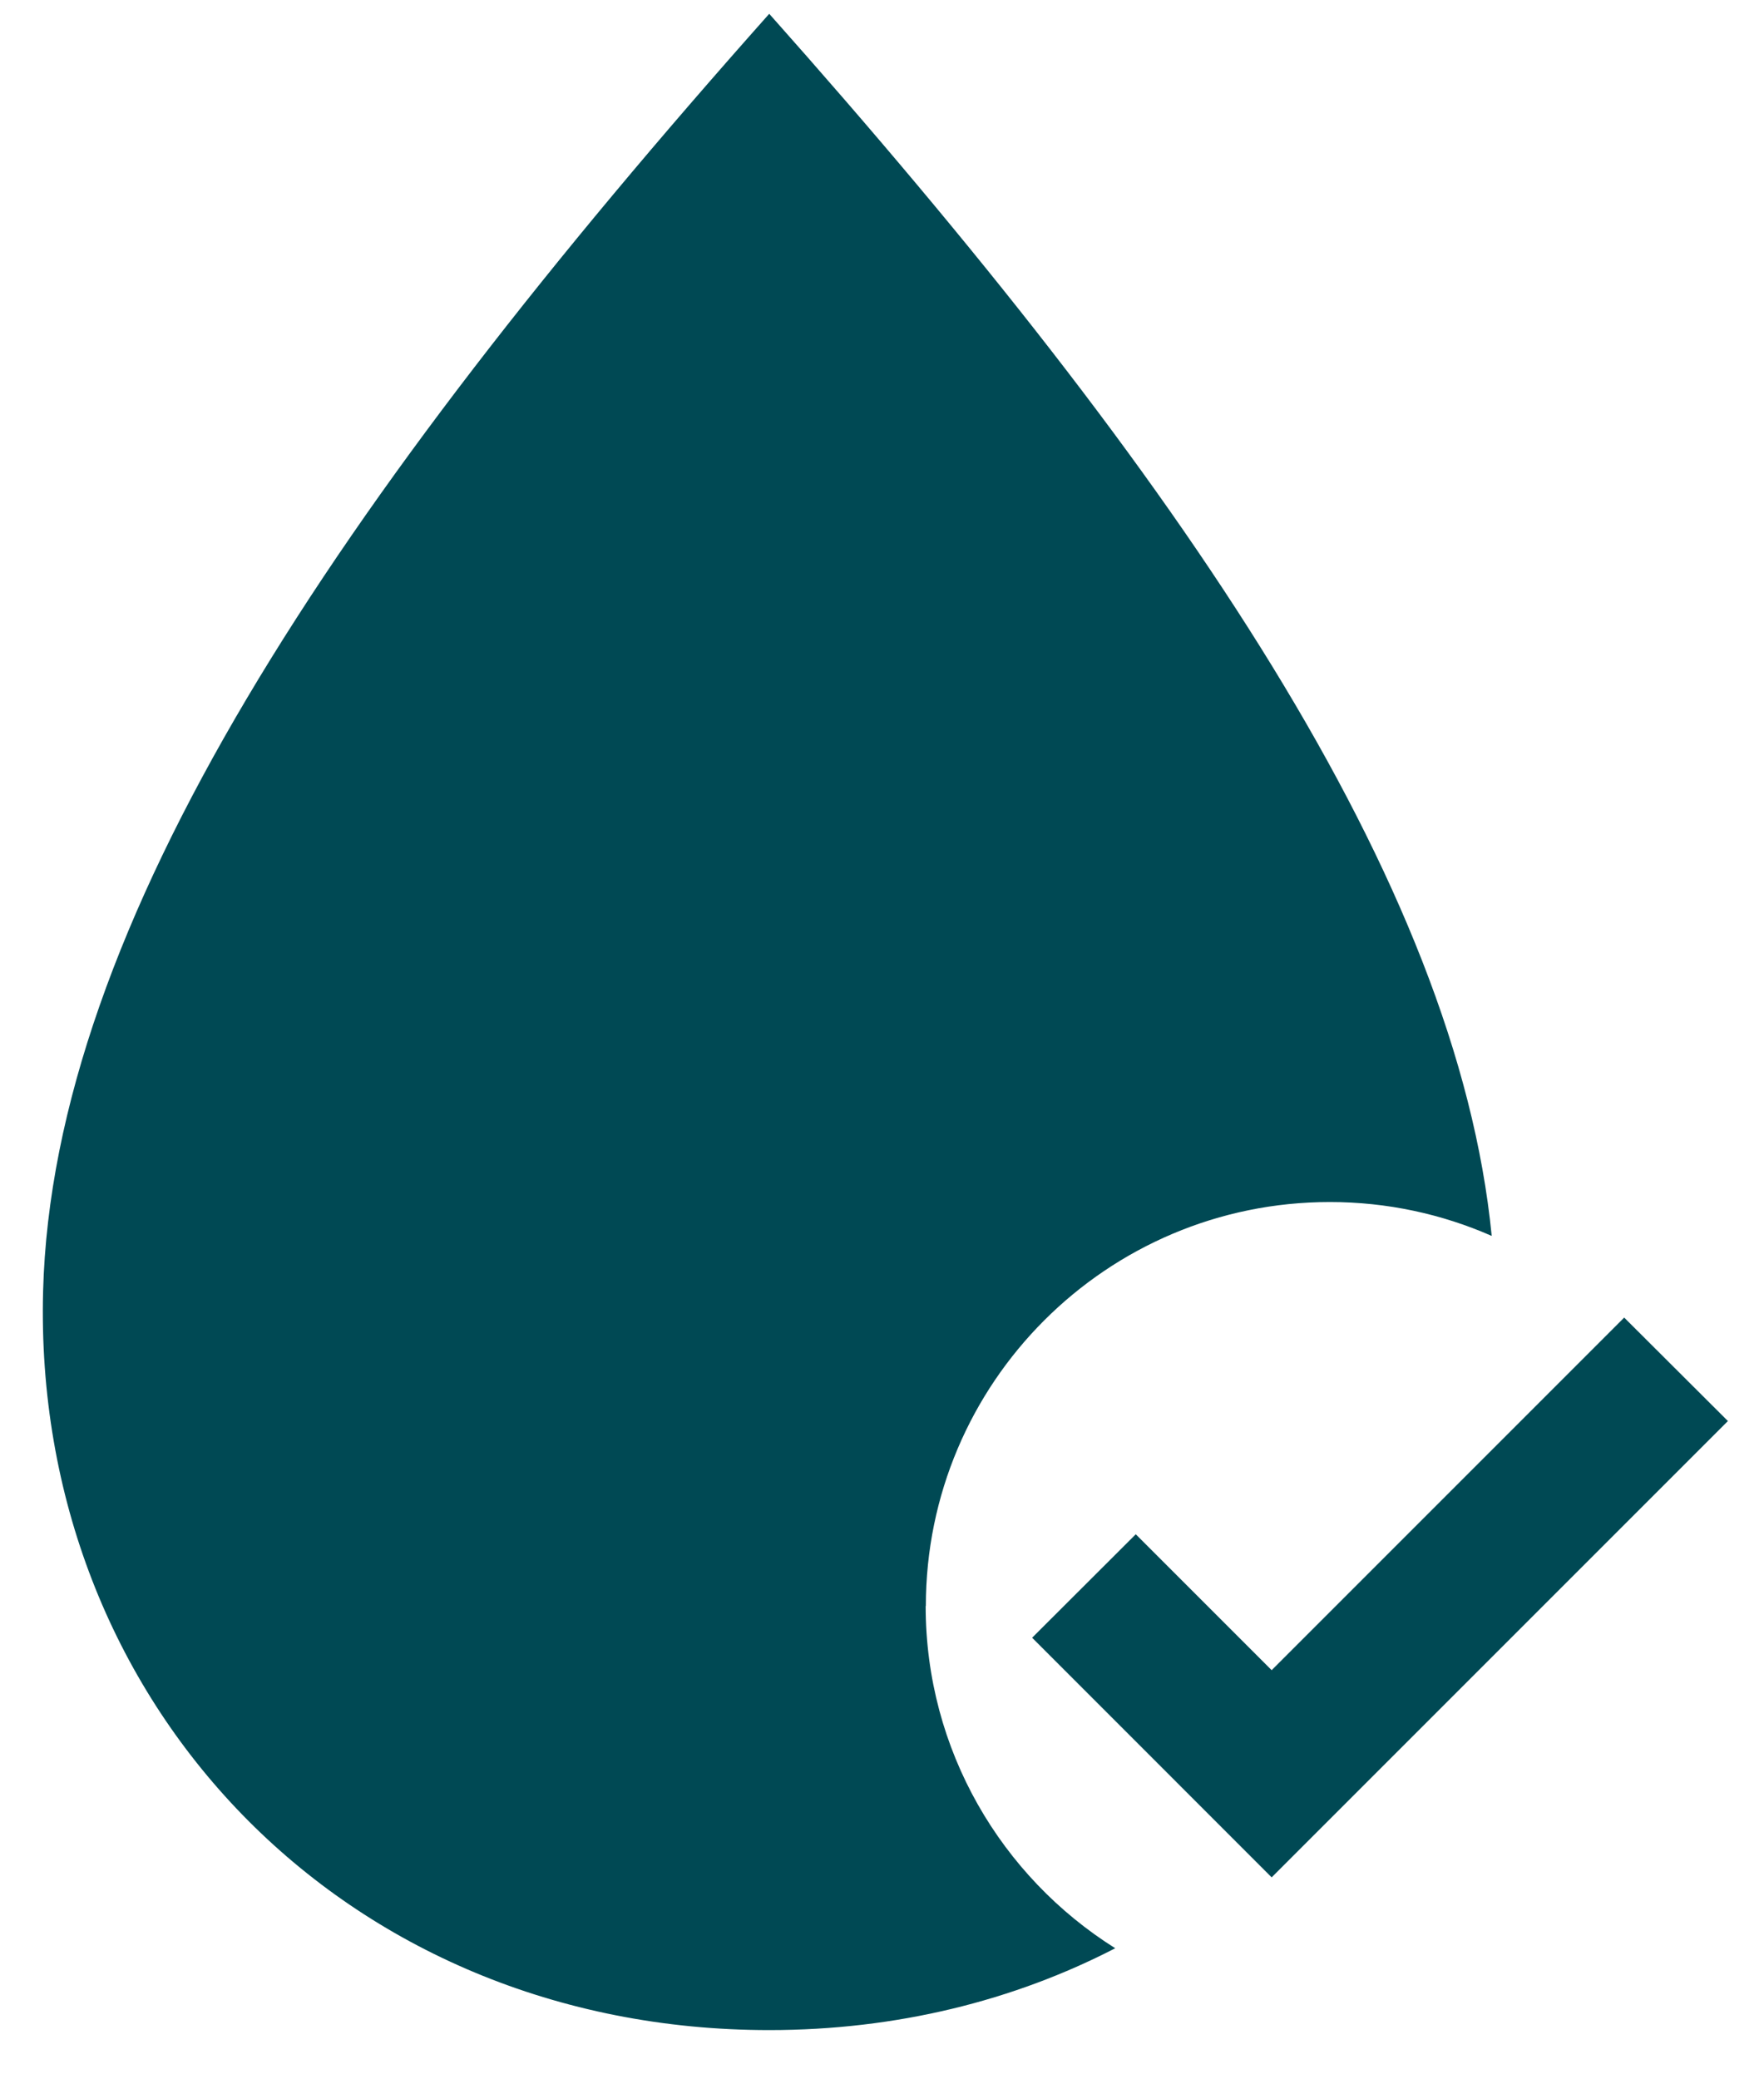
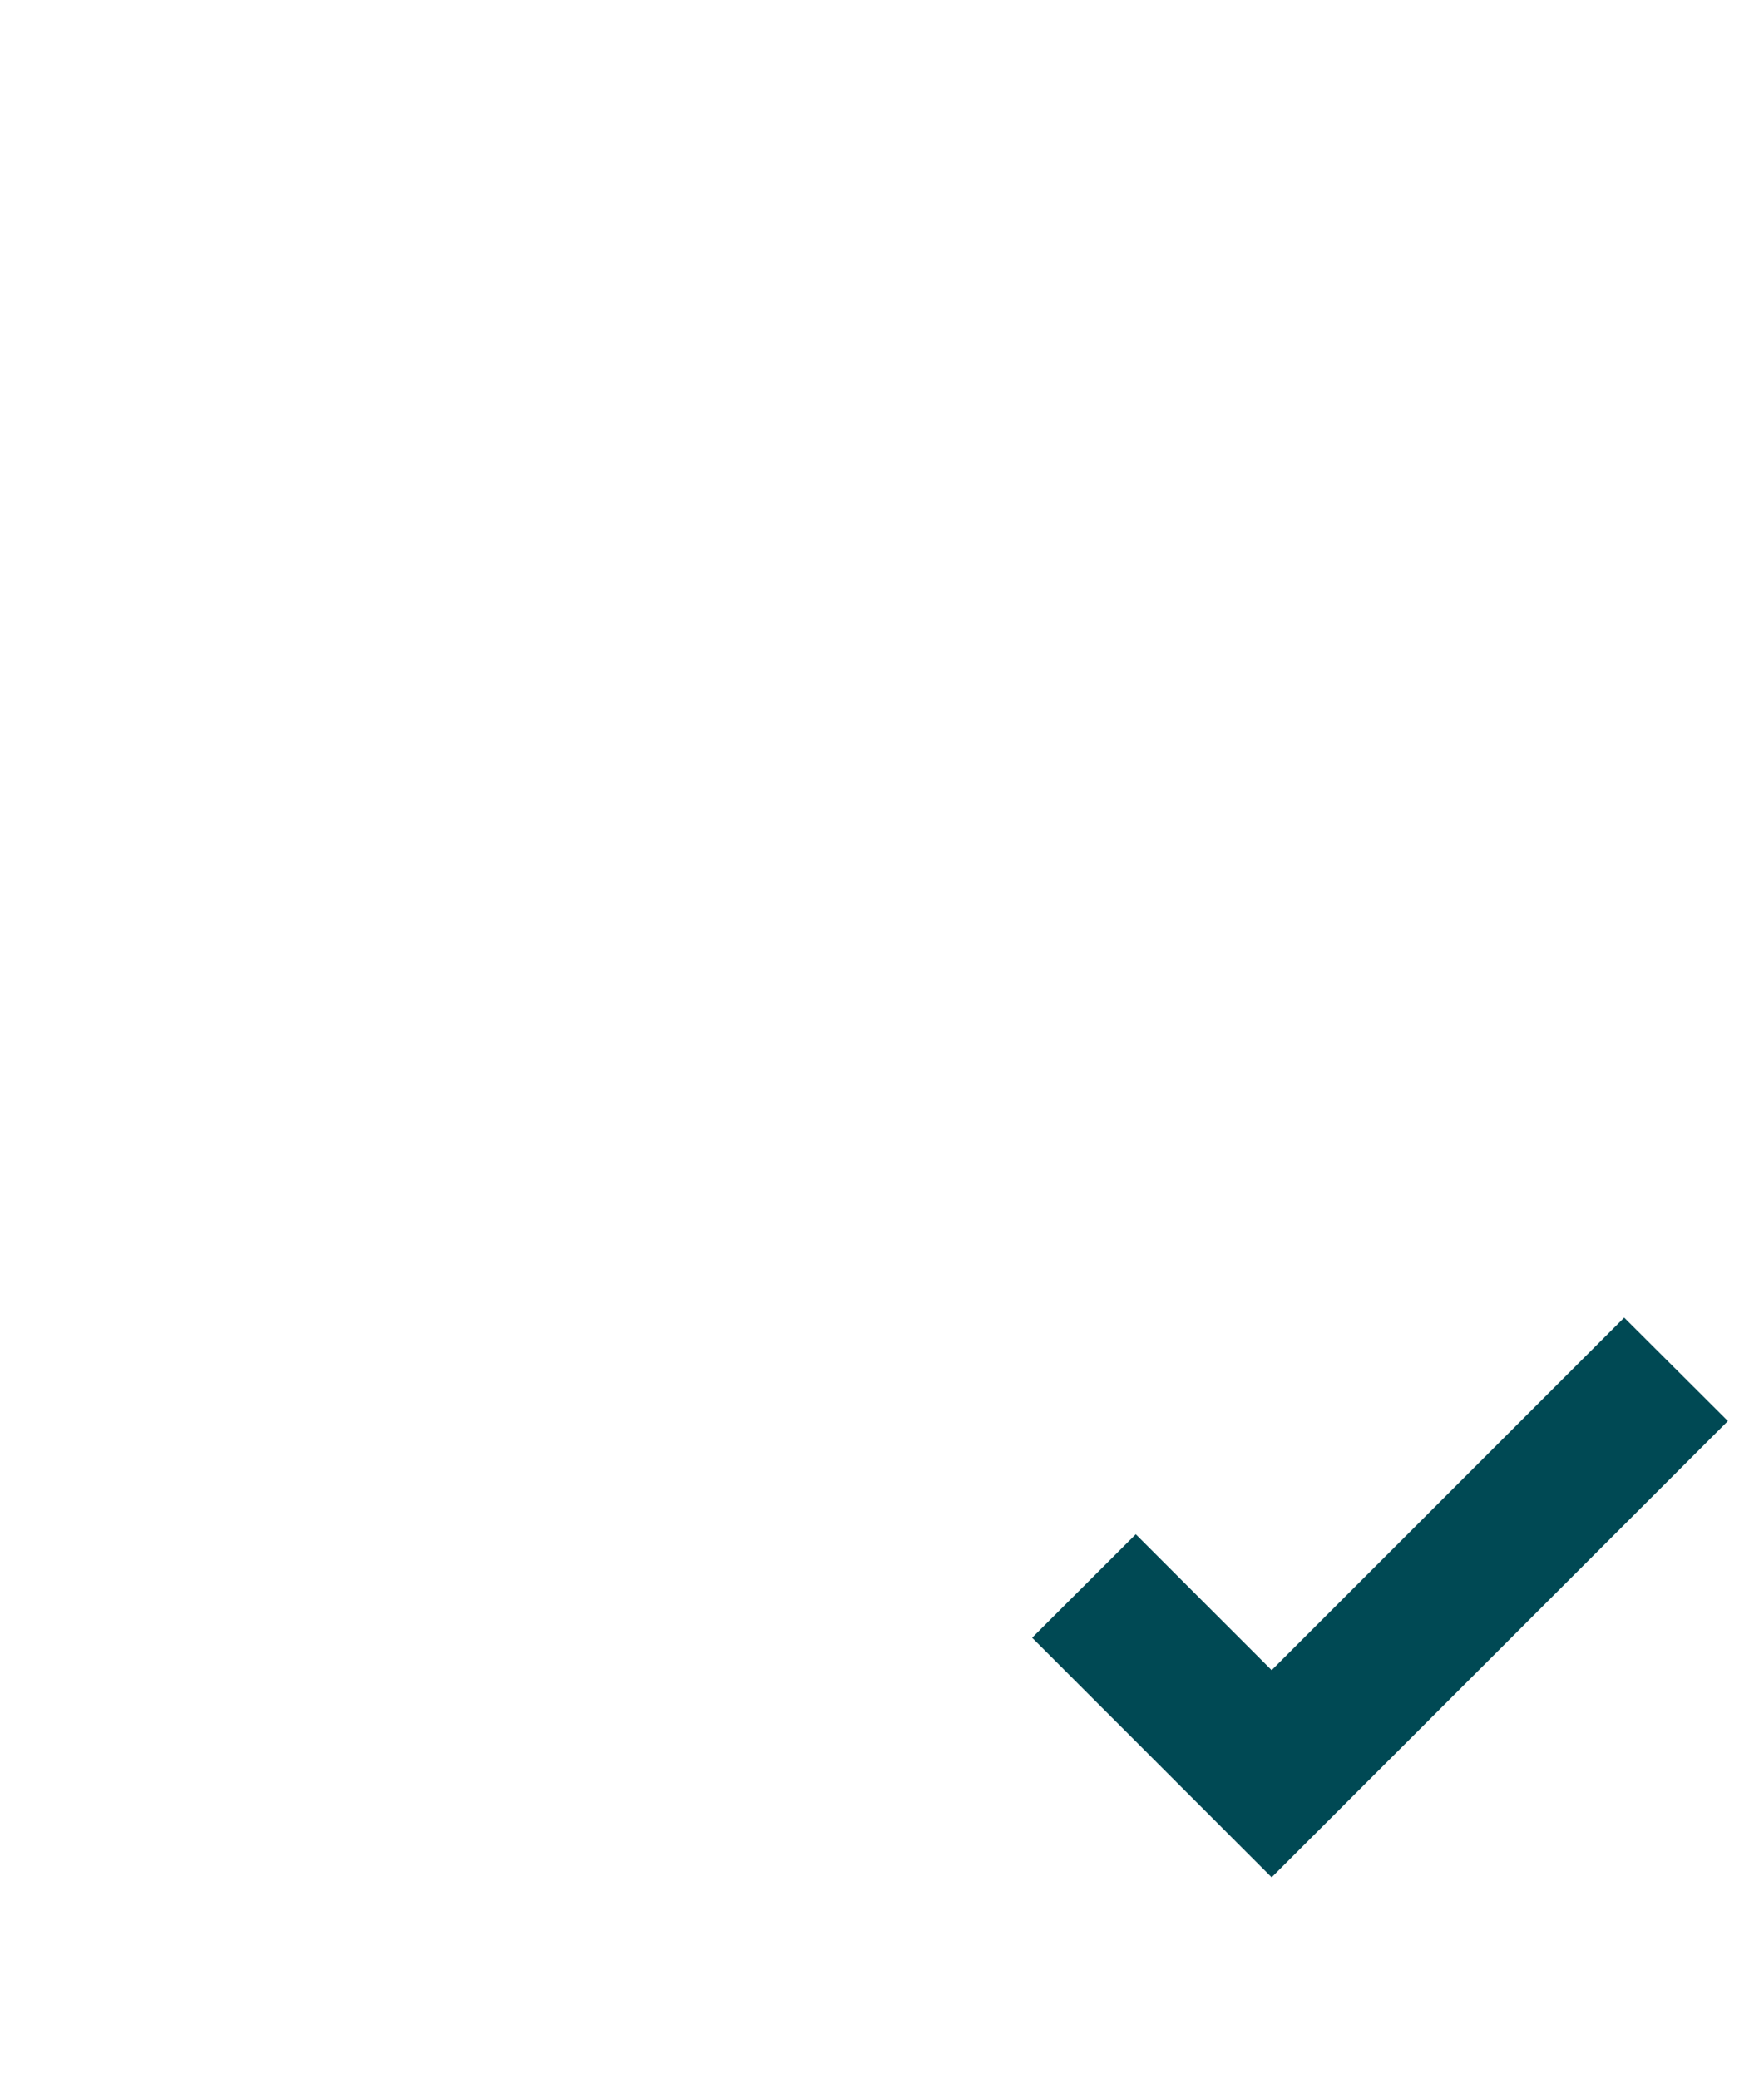
<svg xmlns="http://www.w3.org/2000/svg" width="28" height="33" viewBox="0 0 28 33" fill="none">
-   <path d="M14.696 25.49C14.696 21.949 17.568 19.077 21.109 19.077C22.021 19.077 22.891 19.269 23.678 19.615C23.126 14.001 18.763 7.586 12.21 0.219C5.315 7.972 0.838 14.676 0.684 20.495C0.513 27.019 5.454 32.219 12.21 32.219C14.233 32.219 16.094 31.751 17.702 30.92C15.896 29.786 14.693 27.777 14.693 25.487L14.696 25.49Z" fill="#004954" />
  <path d="M20.185 29.795L16.383 25.992L18.028 24.35L20.185 26.507L25.781 20.911L27.427 22.553L20.185 29.795Z" fill="#004954" />
</svg>